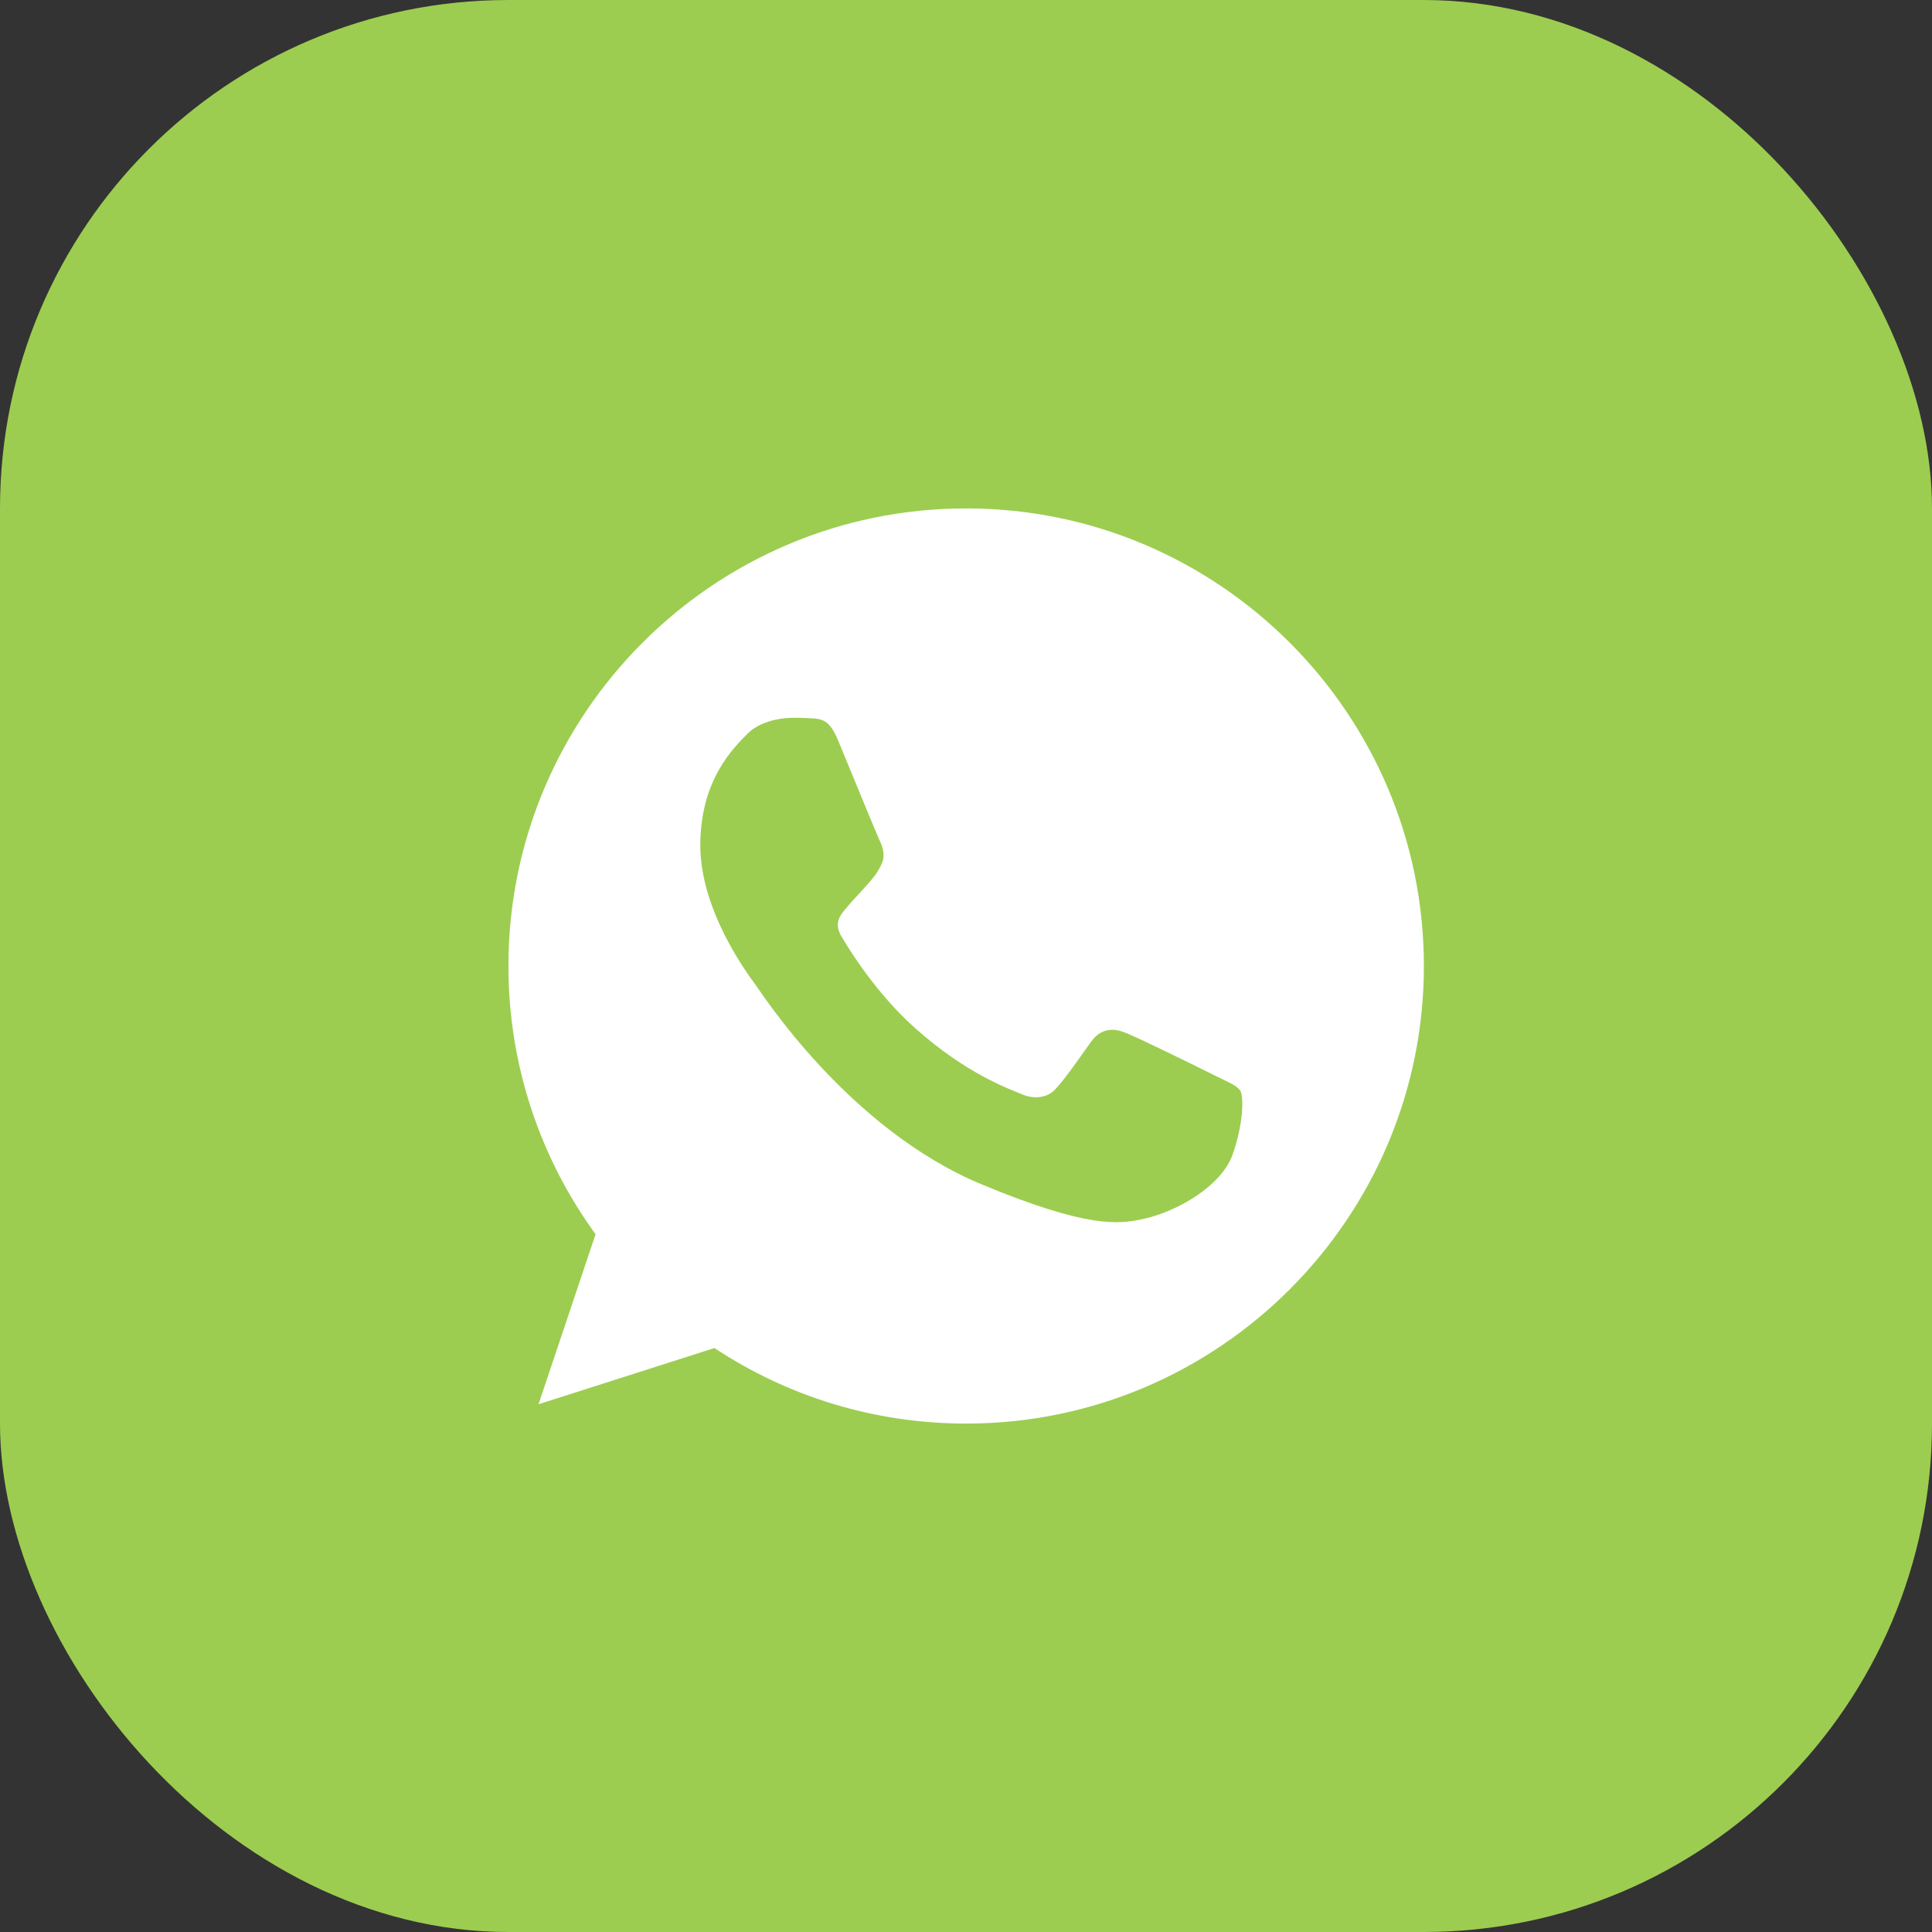
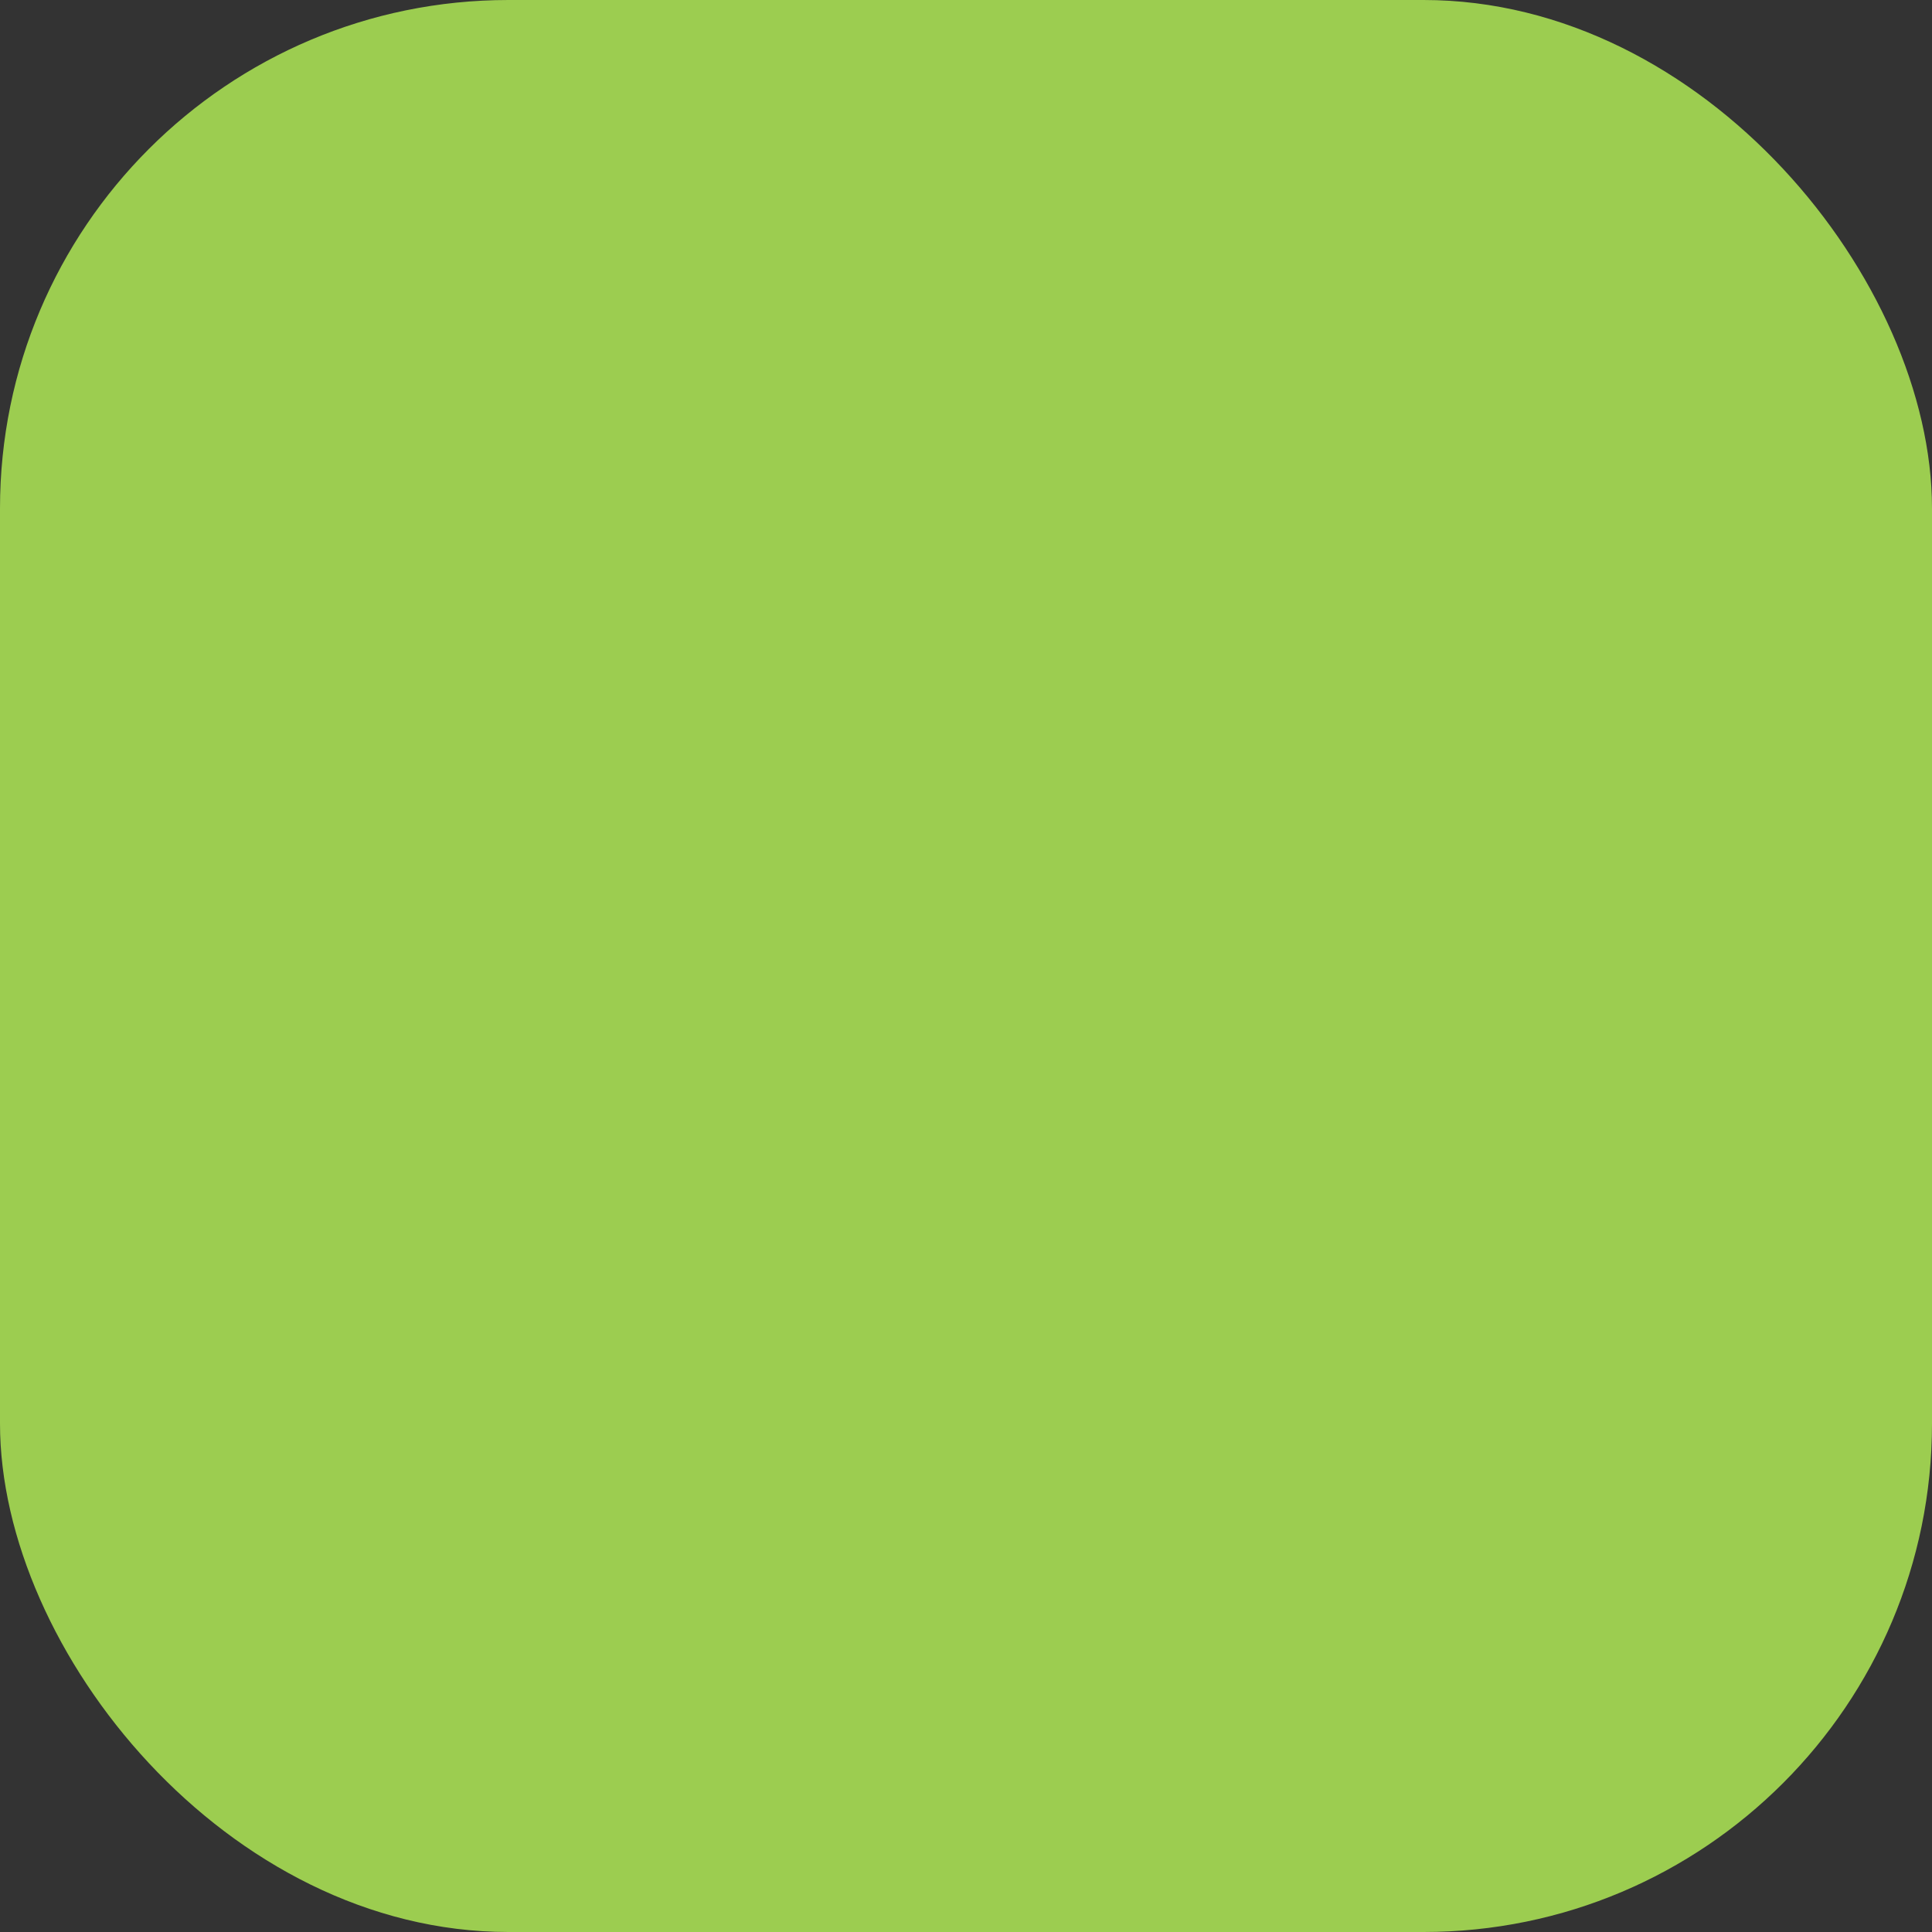
<svg xmlns="http://www.w3.org/2000/svg" width="19" height="19" viewBox="0 0 19 19" fill="none">
  <rect x="0" y="0" width="19" height="19" fill="#333333" stroke="none" />
  <rect width="19" height="19" rx="5" fill="#9CCD50" />
-   <path d="M9.503 5C11.984 5 14.003 7.019 14.003 9.5C14.003 11.981 11.984 14 9.503 14C8.588 14 7.738 13.728 7.026 13.257L5.296 13.81L5.857 12.138C5.318 11.397 5 10.484 5 9.5C5 7.019 7.019 5 9.5 5H9.503ZM7.808 7.059C7.636 7.059 7.455 7.109 7.347 7.22C7.214 7.355 6.887 7.67 6.887 8.314C6.887 8.959 7.357 9.584 7.421 9.672C7.487 9.759 8.339 11.104 9.662 11.651C10.696 12.08 11.003 12.04 11.238 11.989C11.582 11.915 12.014 11.661 12.122 11.354C12.23 11.048 12.231 10.787 12.199 10.73C12.168 10.675 12.079 10.643 11.947 10.577C11.815 10.511 11.172 10.193 11.051 10.15C10.932 10.105 10.817 10.122 10.727 10.249C10.601 10.426 10.476 10.607 10.376 10.715C10.297 10.799 10.167 10.81 10.059 10.765C9.913 10.704 9.505 10.561 9.003 10.114C8.614 9.768 8.35 9.336 8.273 9.206C8.197 9.074 8.265 8.997 8.326 8.926C8.392 8.844 8.455 8.786 8.521 8.709C8.588 8.632 8.625 8.593 8.667 8.503C8.712 8.416 8.68 8.326 8.648 8.26C8.617 8.194 8.353 7.548 8.244 7.286C8.157 7.077 8.09 7.069 7.958 7.063C7.908 7.06 7.858 7.059 7.808 7.059Z" fill="white" />
</svg>